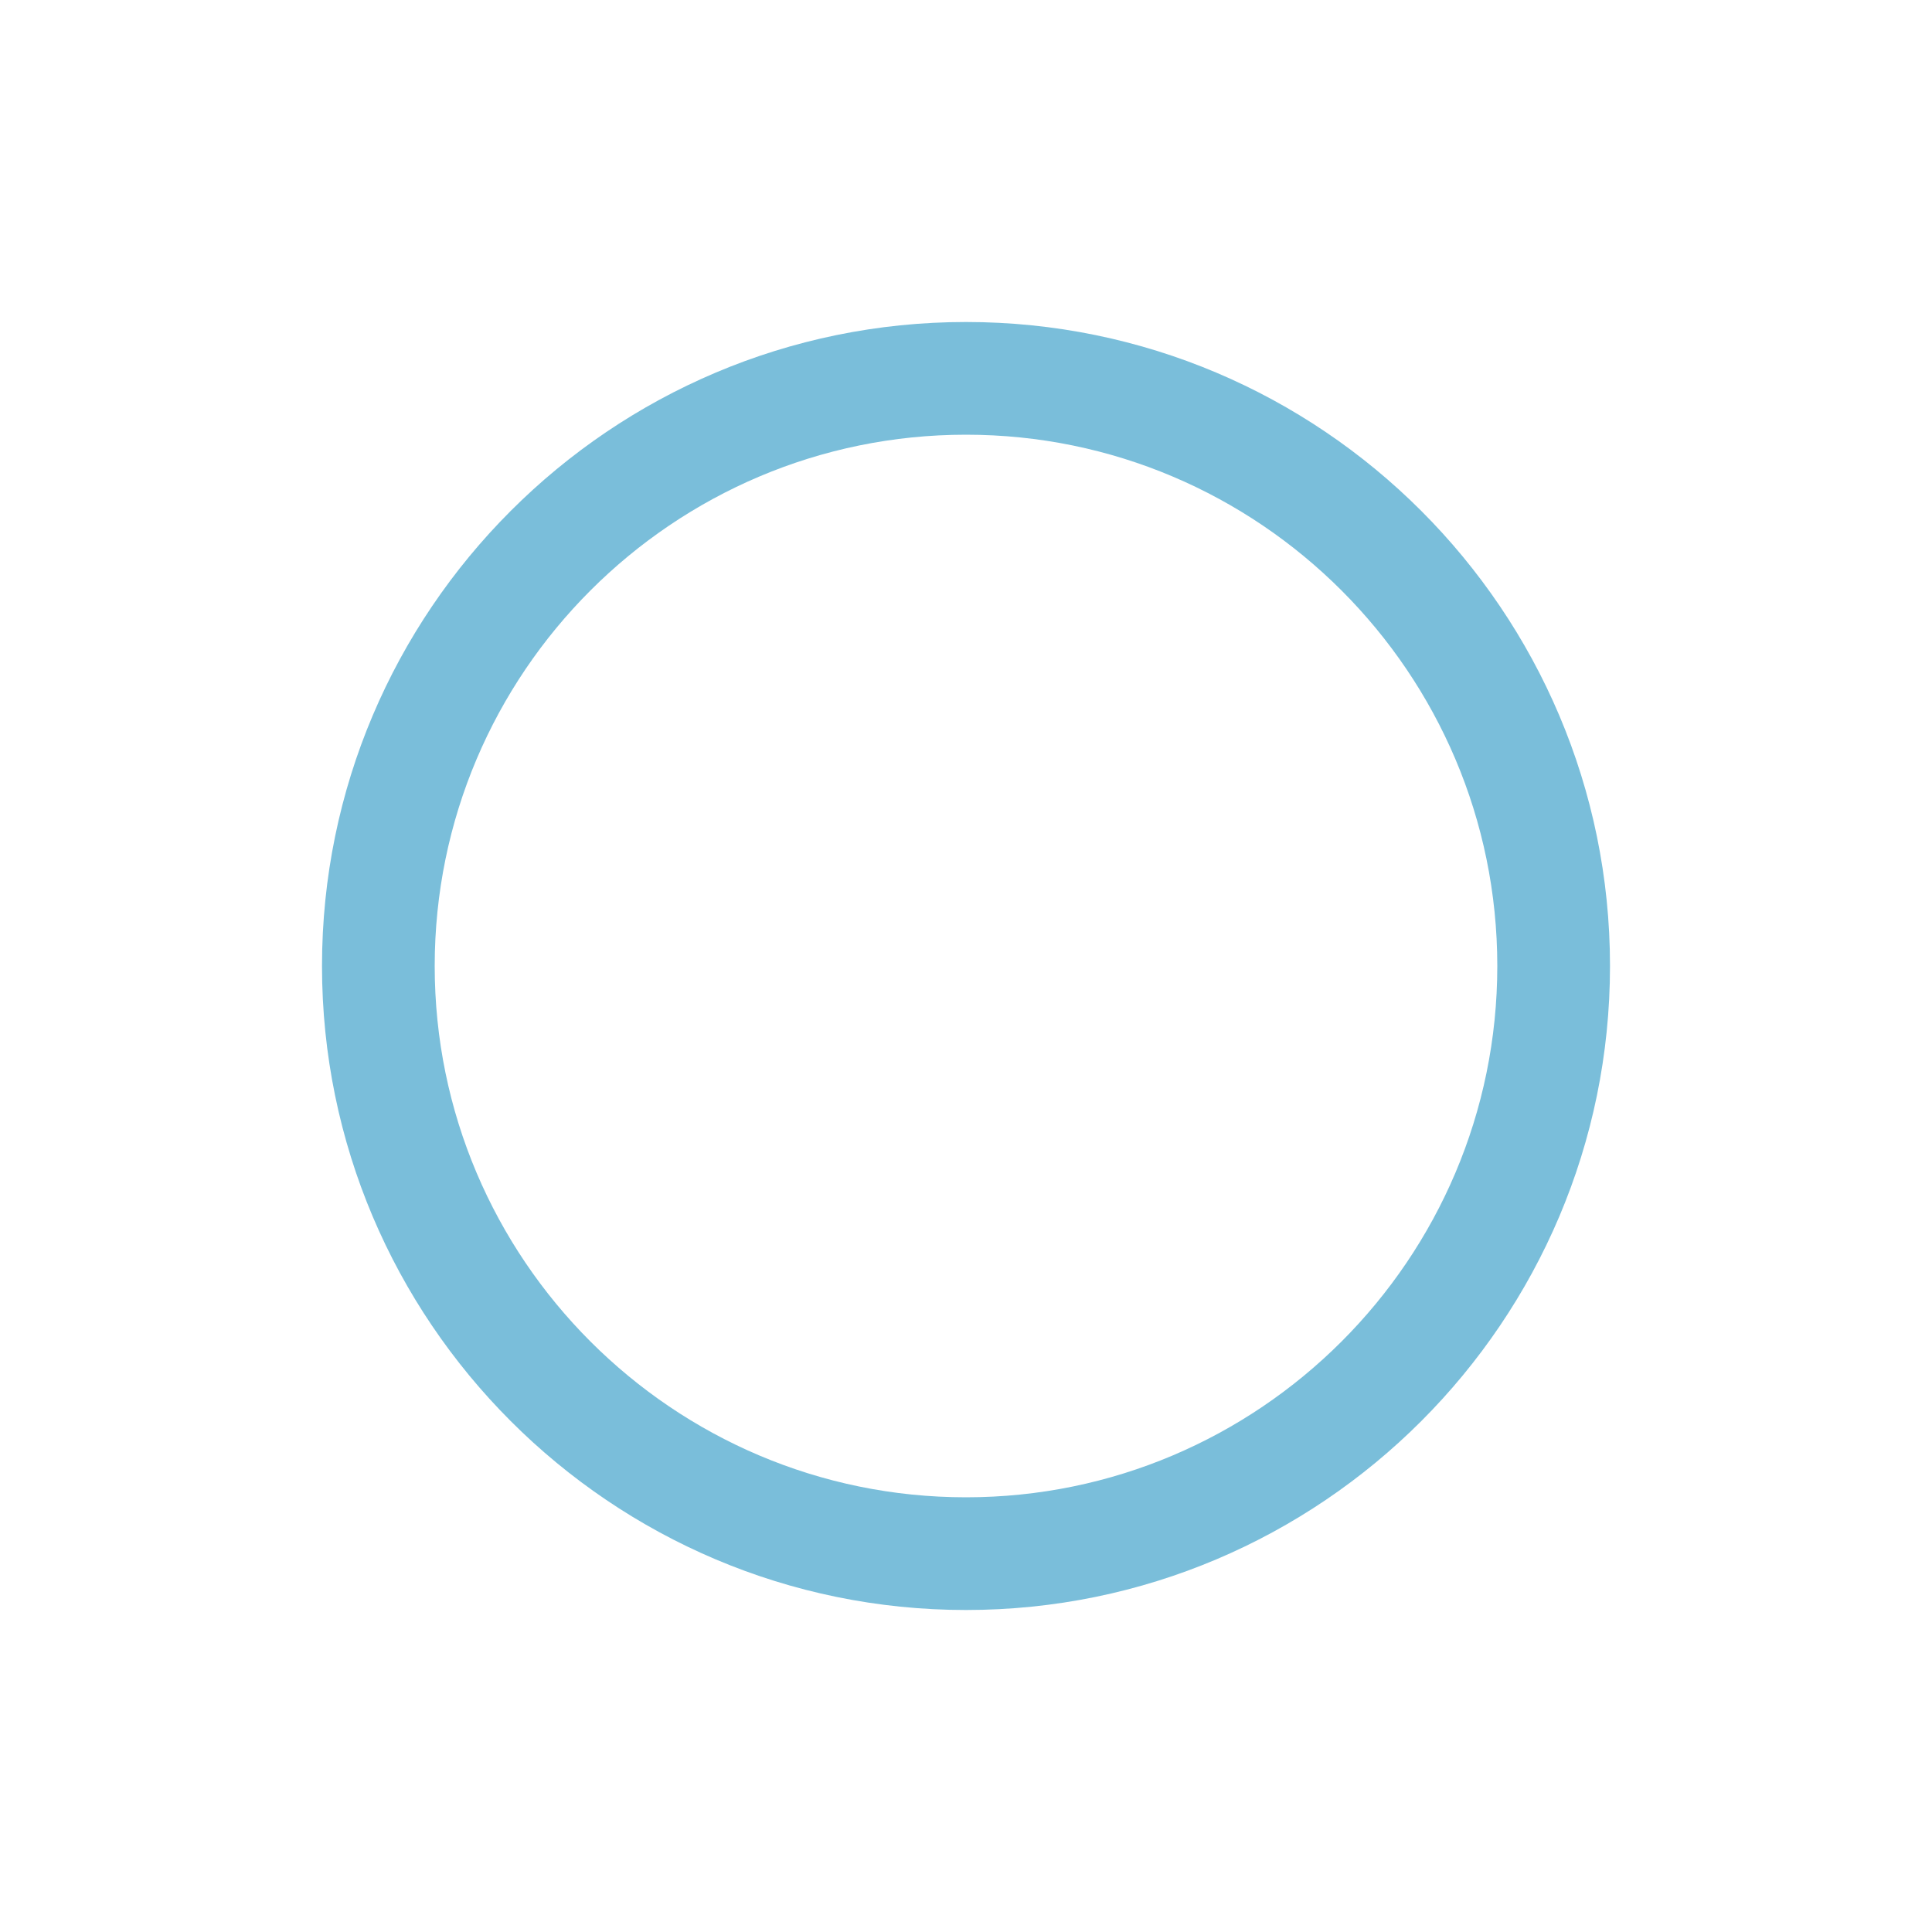
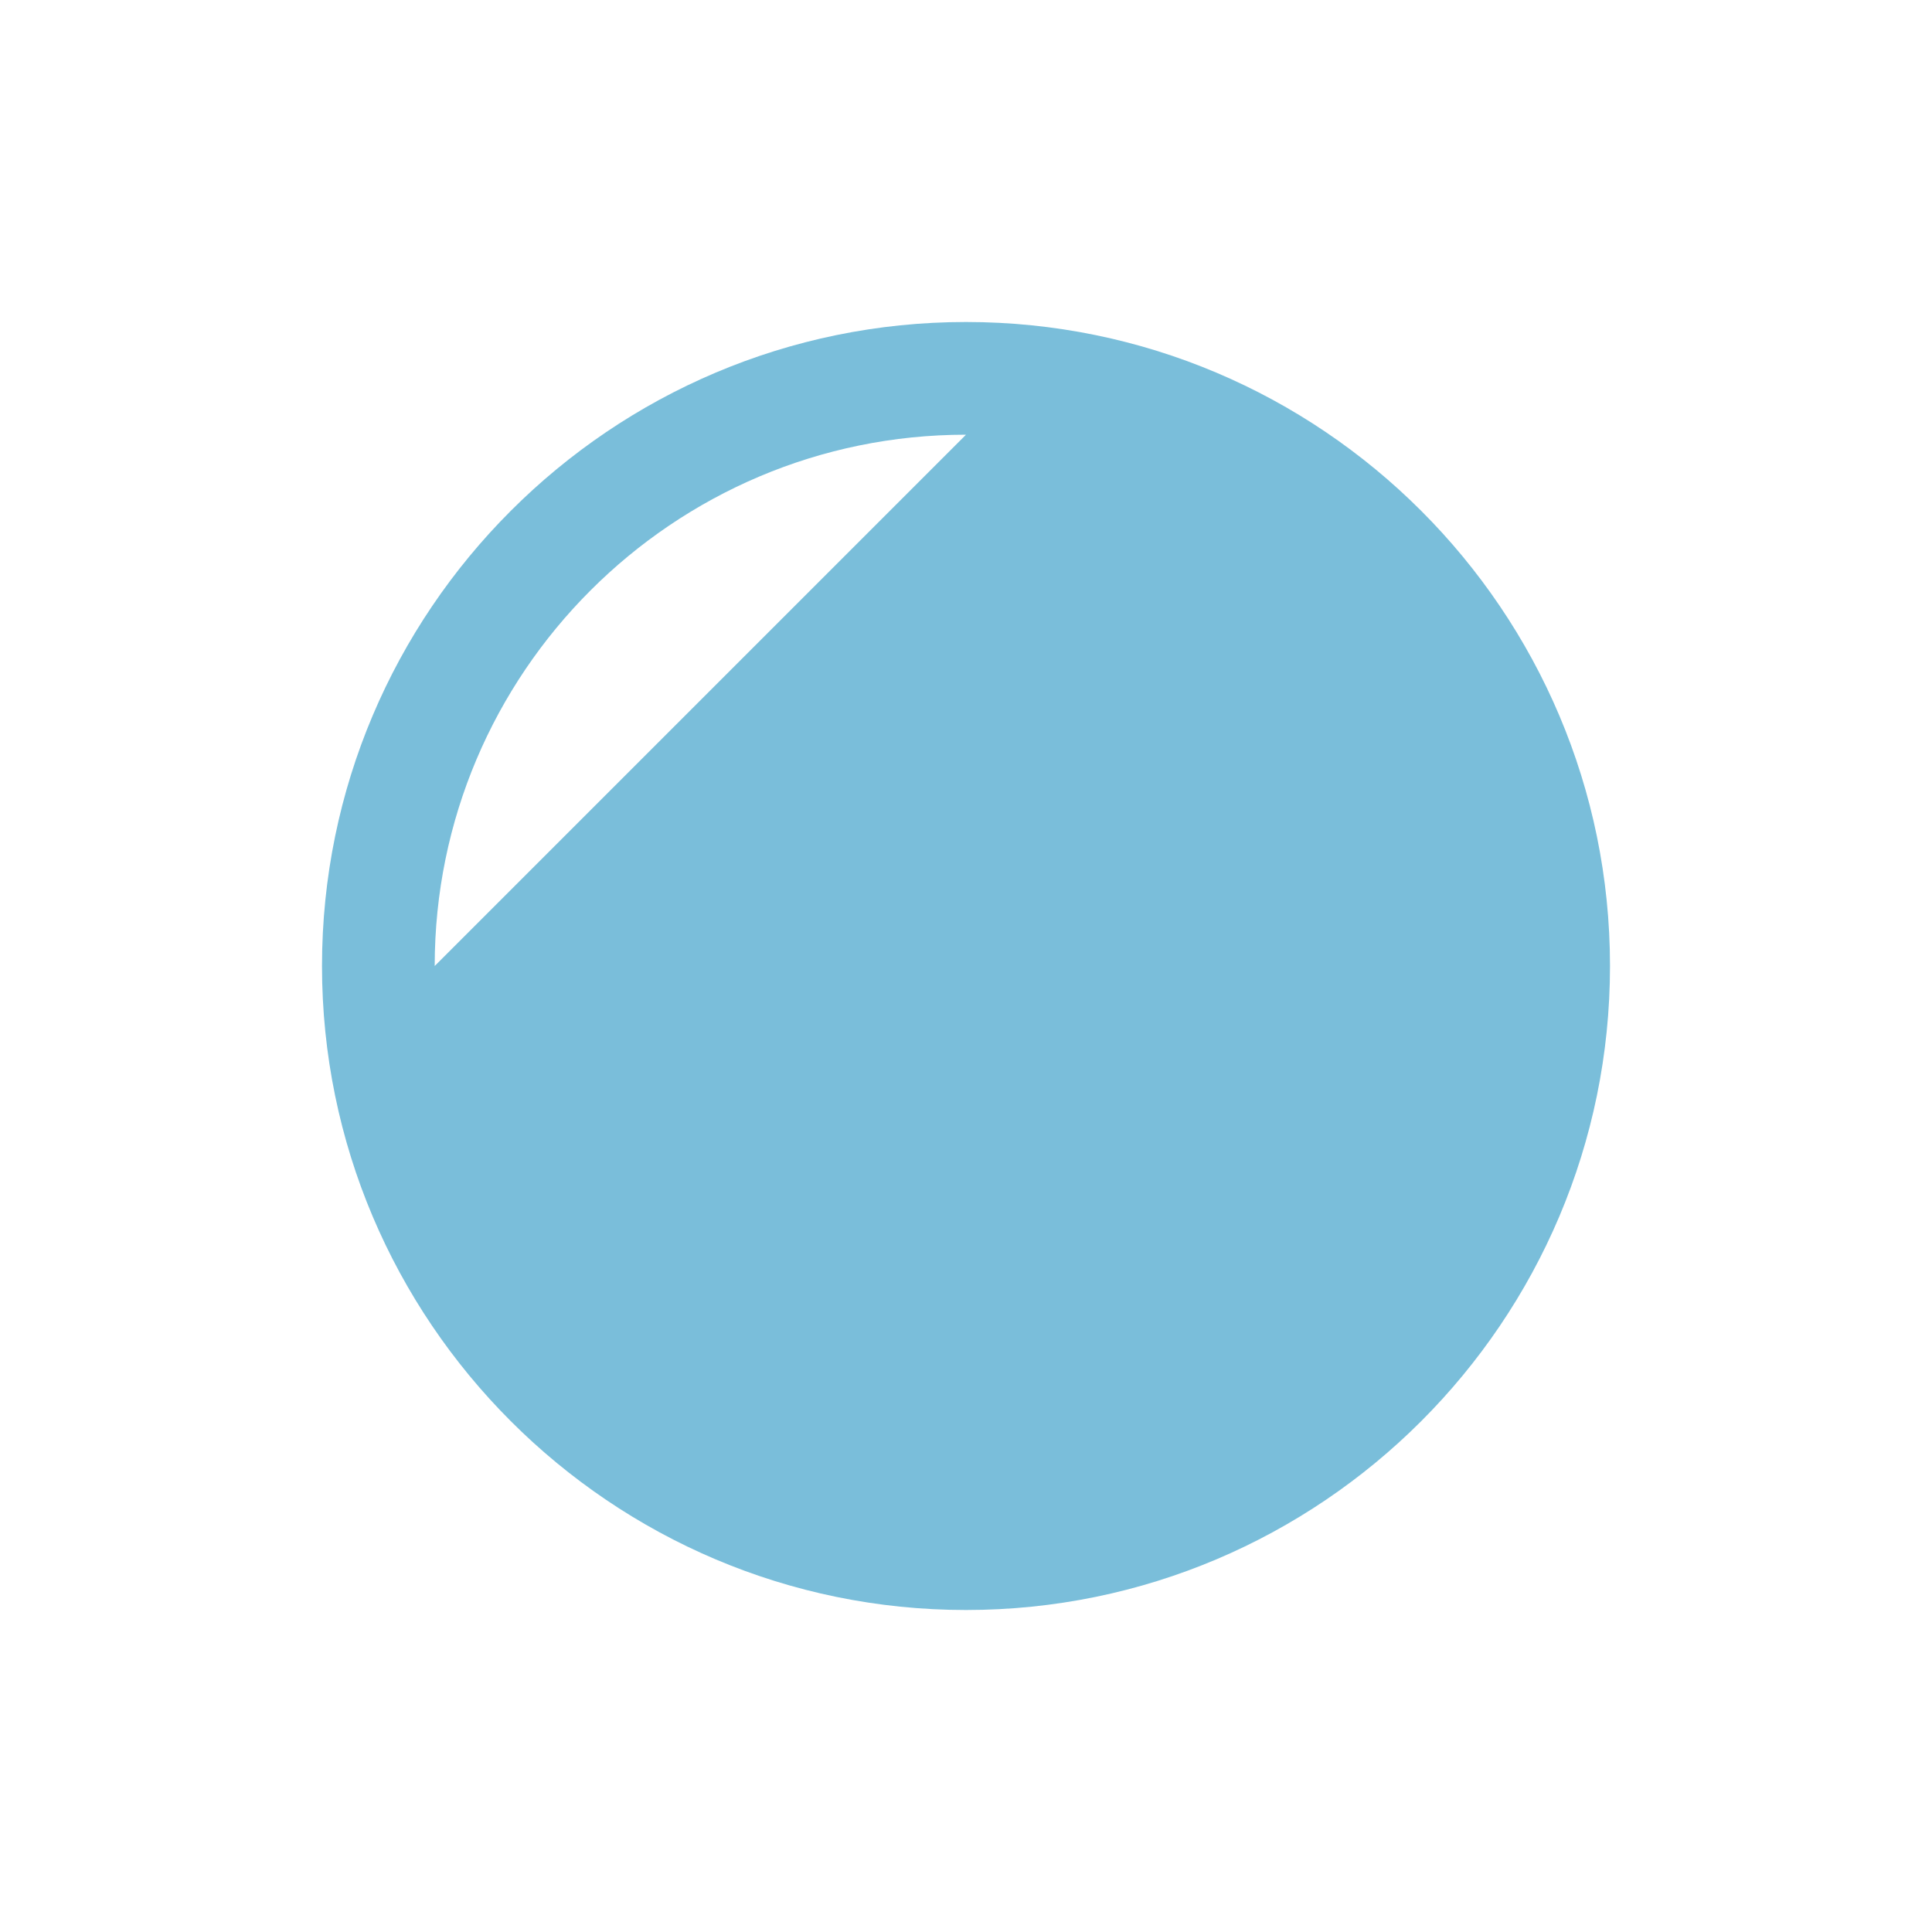
<svg xmlns="http://www.w3.org/2000/svg" id="_x5B_Layout_x5D_" viewBox="0 0 60 60">
  <defs>
    <style>
      .cls-1 {
        fill: #7abeda;
      }
    </style>
  </defs>
-   <path class="cls-1" d="M30,50c-11.03,0-20-8.97-20-20S18.97,10,30,10s20,8.97,20,20-8.97,20-20,20ZM30,13.5c-9.1,0-16.5,7.4-16.5,16.5s7.4,16.5,16.5,16.5,16.5-7.4,16.5-16.5-7.4-16.5-16.5-16.5Z" />
+   <path class="cls-1" d="M30,50c-11.03,0-20-8.97-20-20S18.97,10,30,10s20,8.97,20,20-8.97,20-20,20ZM30,13.5c-9.1,0-16.5,7.4-16.5,16.5Z" />
</svg>